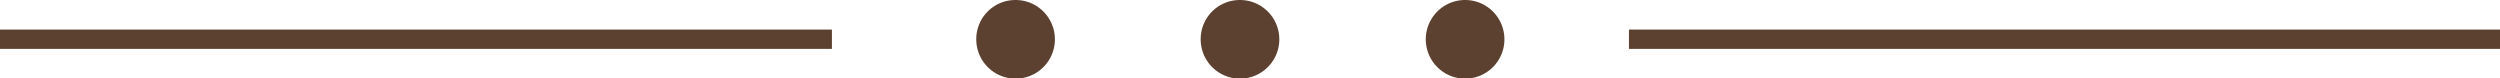
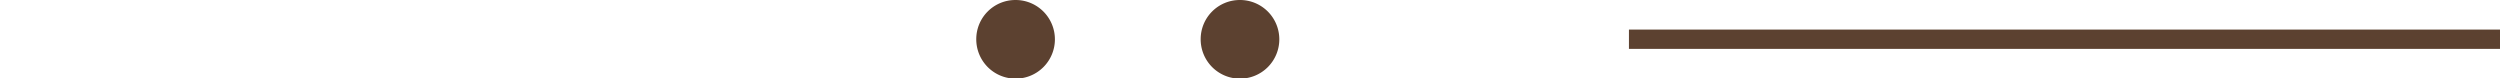
<svg xmlns="http://www.w3.org/2000/svg" id="Layer_1" data-name="Layer 1" viewBox="0 0 141.15 4.43">
  <defs>
    <style>.cls-1{fill:#5c4130;}</style>
  </defs>
  <title>Decoration3</title>
-   <rect class="cls-1" y="1.67" width="46.97" height="1.09" />
  <rect class="cls-1" x="91.97" y="1.67" width="49.19" height="1.09" />
  <path class="cls-1" d="M57.33,0a2.22,2.22,0,1,1-2.21,2.21A2.21,2.21,0,0,1,57.33,0Z" />
  <path class="cls-1" d="M70,0a2.22,2.22,0,1,1-2.21,2.21A2.21,2.21,0,0,1,70,0Z" />
-   <path class="cls-1" d="M82.71,0A2.22,2.22,0,1,1,80.5,2.21,2.22,2.22,0,0,1,82.71,0Z" />
</svg>